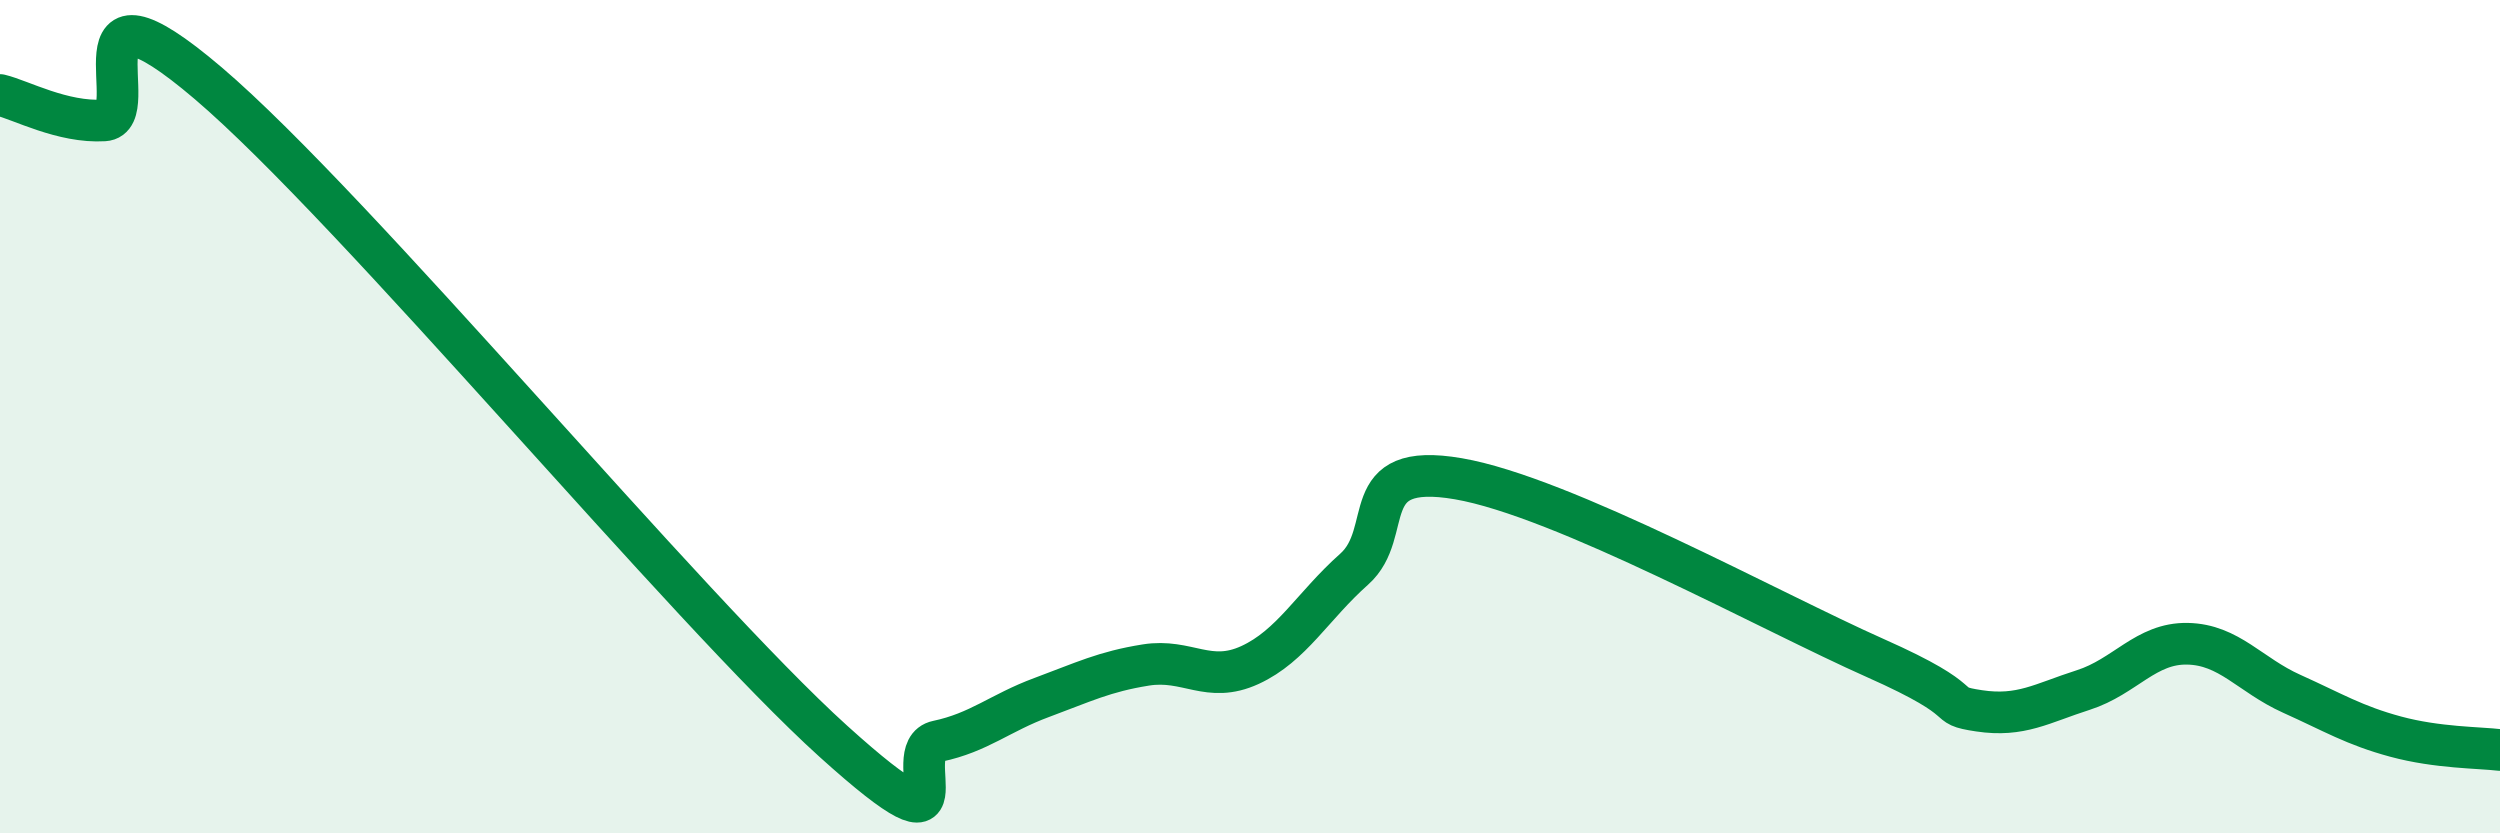
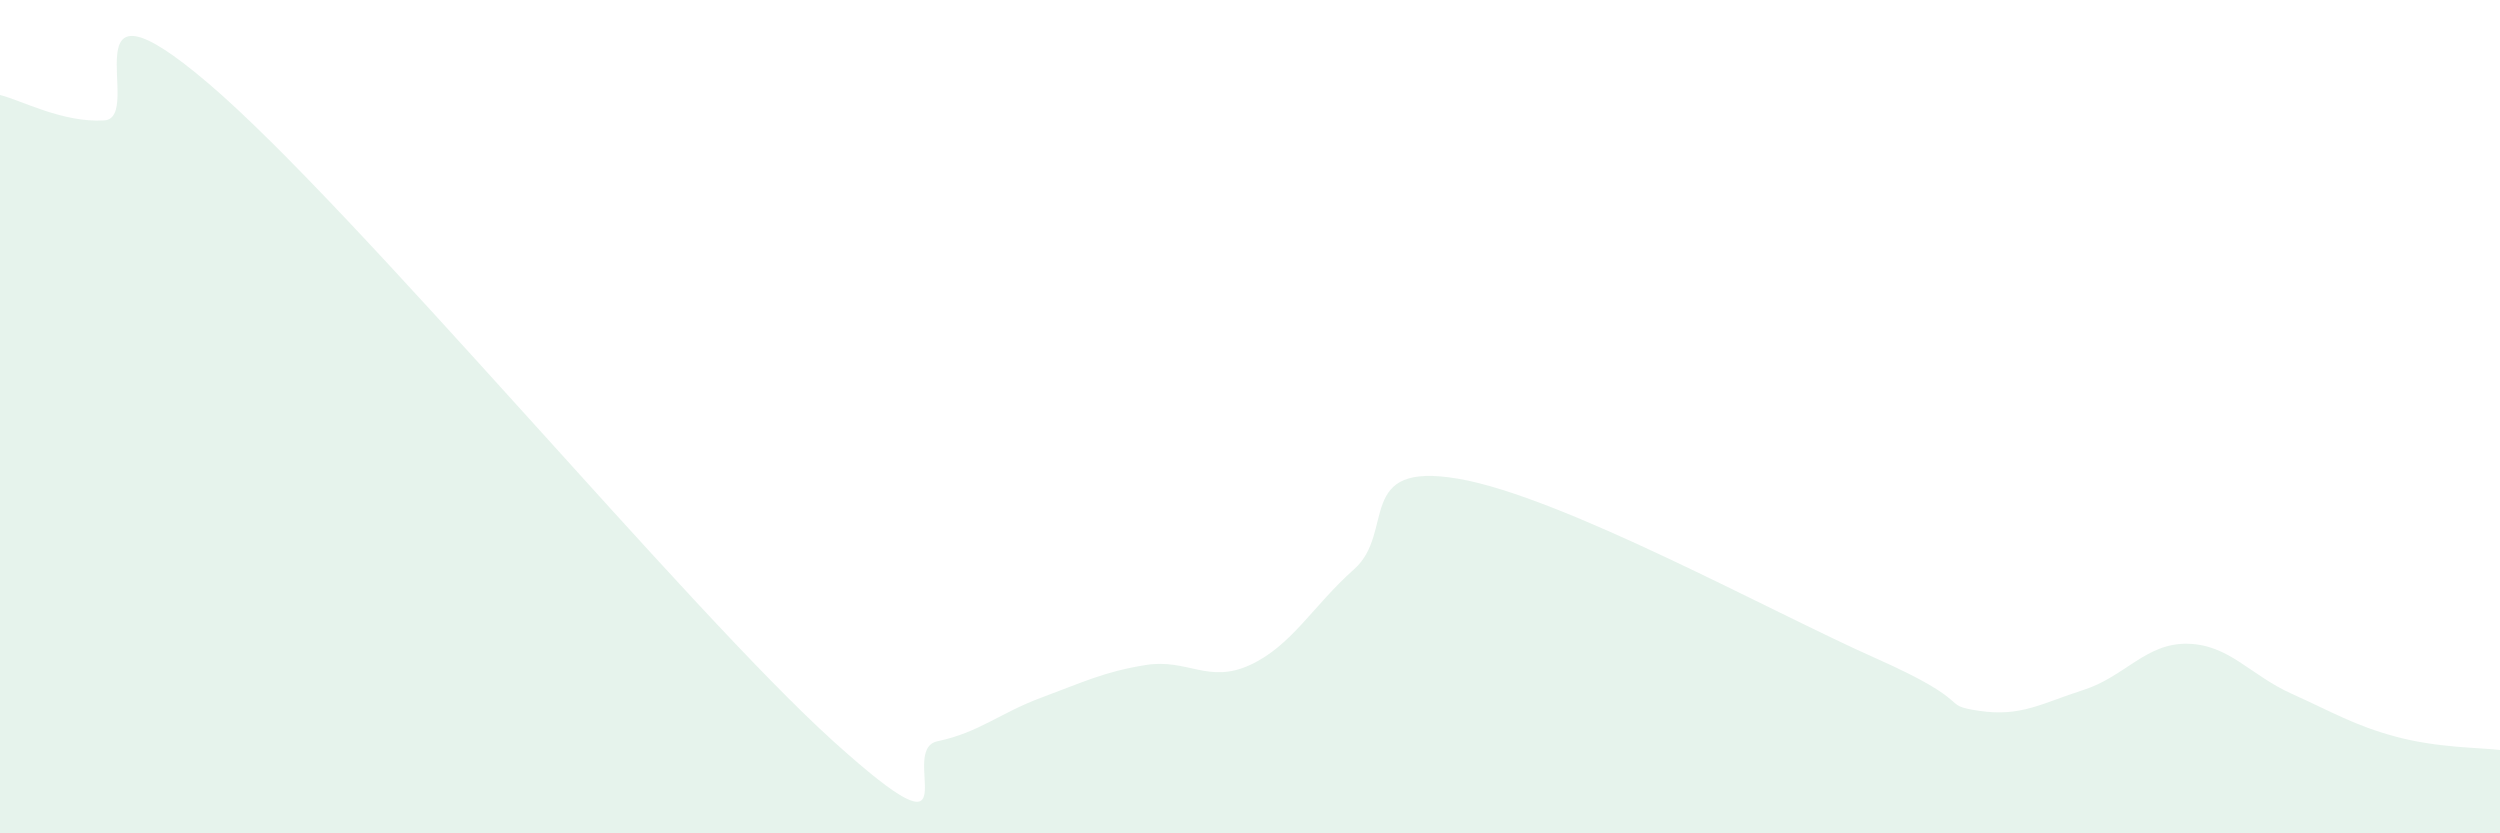
<svg xmlns="http://www.w3.org/2000/svg" width="60" height="20" viewBox="0 0 60 20">
  <path d="M 0,2.28 C 0.5,2.4 1.5,2.95 2.5,2.89 C 3.5,2.83 1.5,-0.98 5,2 C 8.5,4.98 16.5,14.63 20,17.79 C 23.5,20.95 21.5,18 22.5,17.79 C 23.5,17.58 24,17.11 25,16.74 C 26,16.37 26.5,16.12 27.5,15.96 C 28.5,15.8 29,16.42 30,15.96 C 31,15.5 31.5,14.55 32.5,13.66 C 33.5,12.77 32.5,11.06 35,11.49 C 37.5,11.92 42.5,14.68 45,15.79 C 47.5,16.9 46.5,16.91 47.5,17.06 C 48.5,17.21 49,16.88 50,16.56 C 51,16.24 51.5,15.43 52.5,15.45 C 53.5,15.47 54,16.2 55,16.65 C 56,17.1 56.5,17.41 57.5,17.68 C 58.5,17.95 59.5,17.94 60,18L60 20L0 20Z" fill="#008740" opacity="0.1" stroke-linecap="round" stroke-linejoin="round" />
-   <path d="M 0,2.28 C 0.5,2.4 1.5,2.95 2.5,2.89 C 3.5,2.83 1.5,-0.98 5,2 C 8.5,4.98 16.5,14.63 20,17.79 C 23.5,20.95 21.5,18 22.5,17.79 C 23.5,17.58 24,17.11 25,16.74 C 26,16.37 26.5,16.12 27.5,15.96 C 28.5,15.8 29,16.42 30,15.96 C 31,15.5 31.5,14.55 32.5,13.66 C 33.5,12.77 32.5,11.06 35,11.49 C 37.5,11.92 42.5,14.68 45,15.79 C 47.5,16.9 46.5,16.91 47.5,17.06 C 48.5,17.21 49,16.88 50,16.56 C 51,16.24 51.5,15.43 52.5,15.45 C 53.5,15.47 54,16.2 55,16.65 C 56,17.1 56.5,17.41 57.5,17.68 C 58.5,17.95 59.5,17.94 60,18" stroke="#008740" stroke-width="1" fill="none" stroke-linecap="round" stroke-linejoin="round" />
</svg>